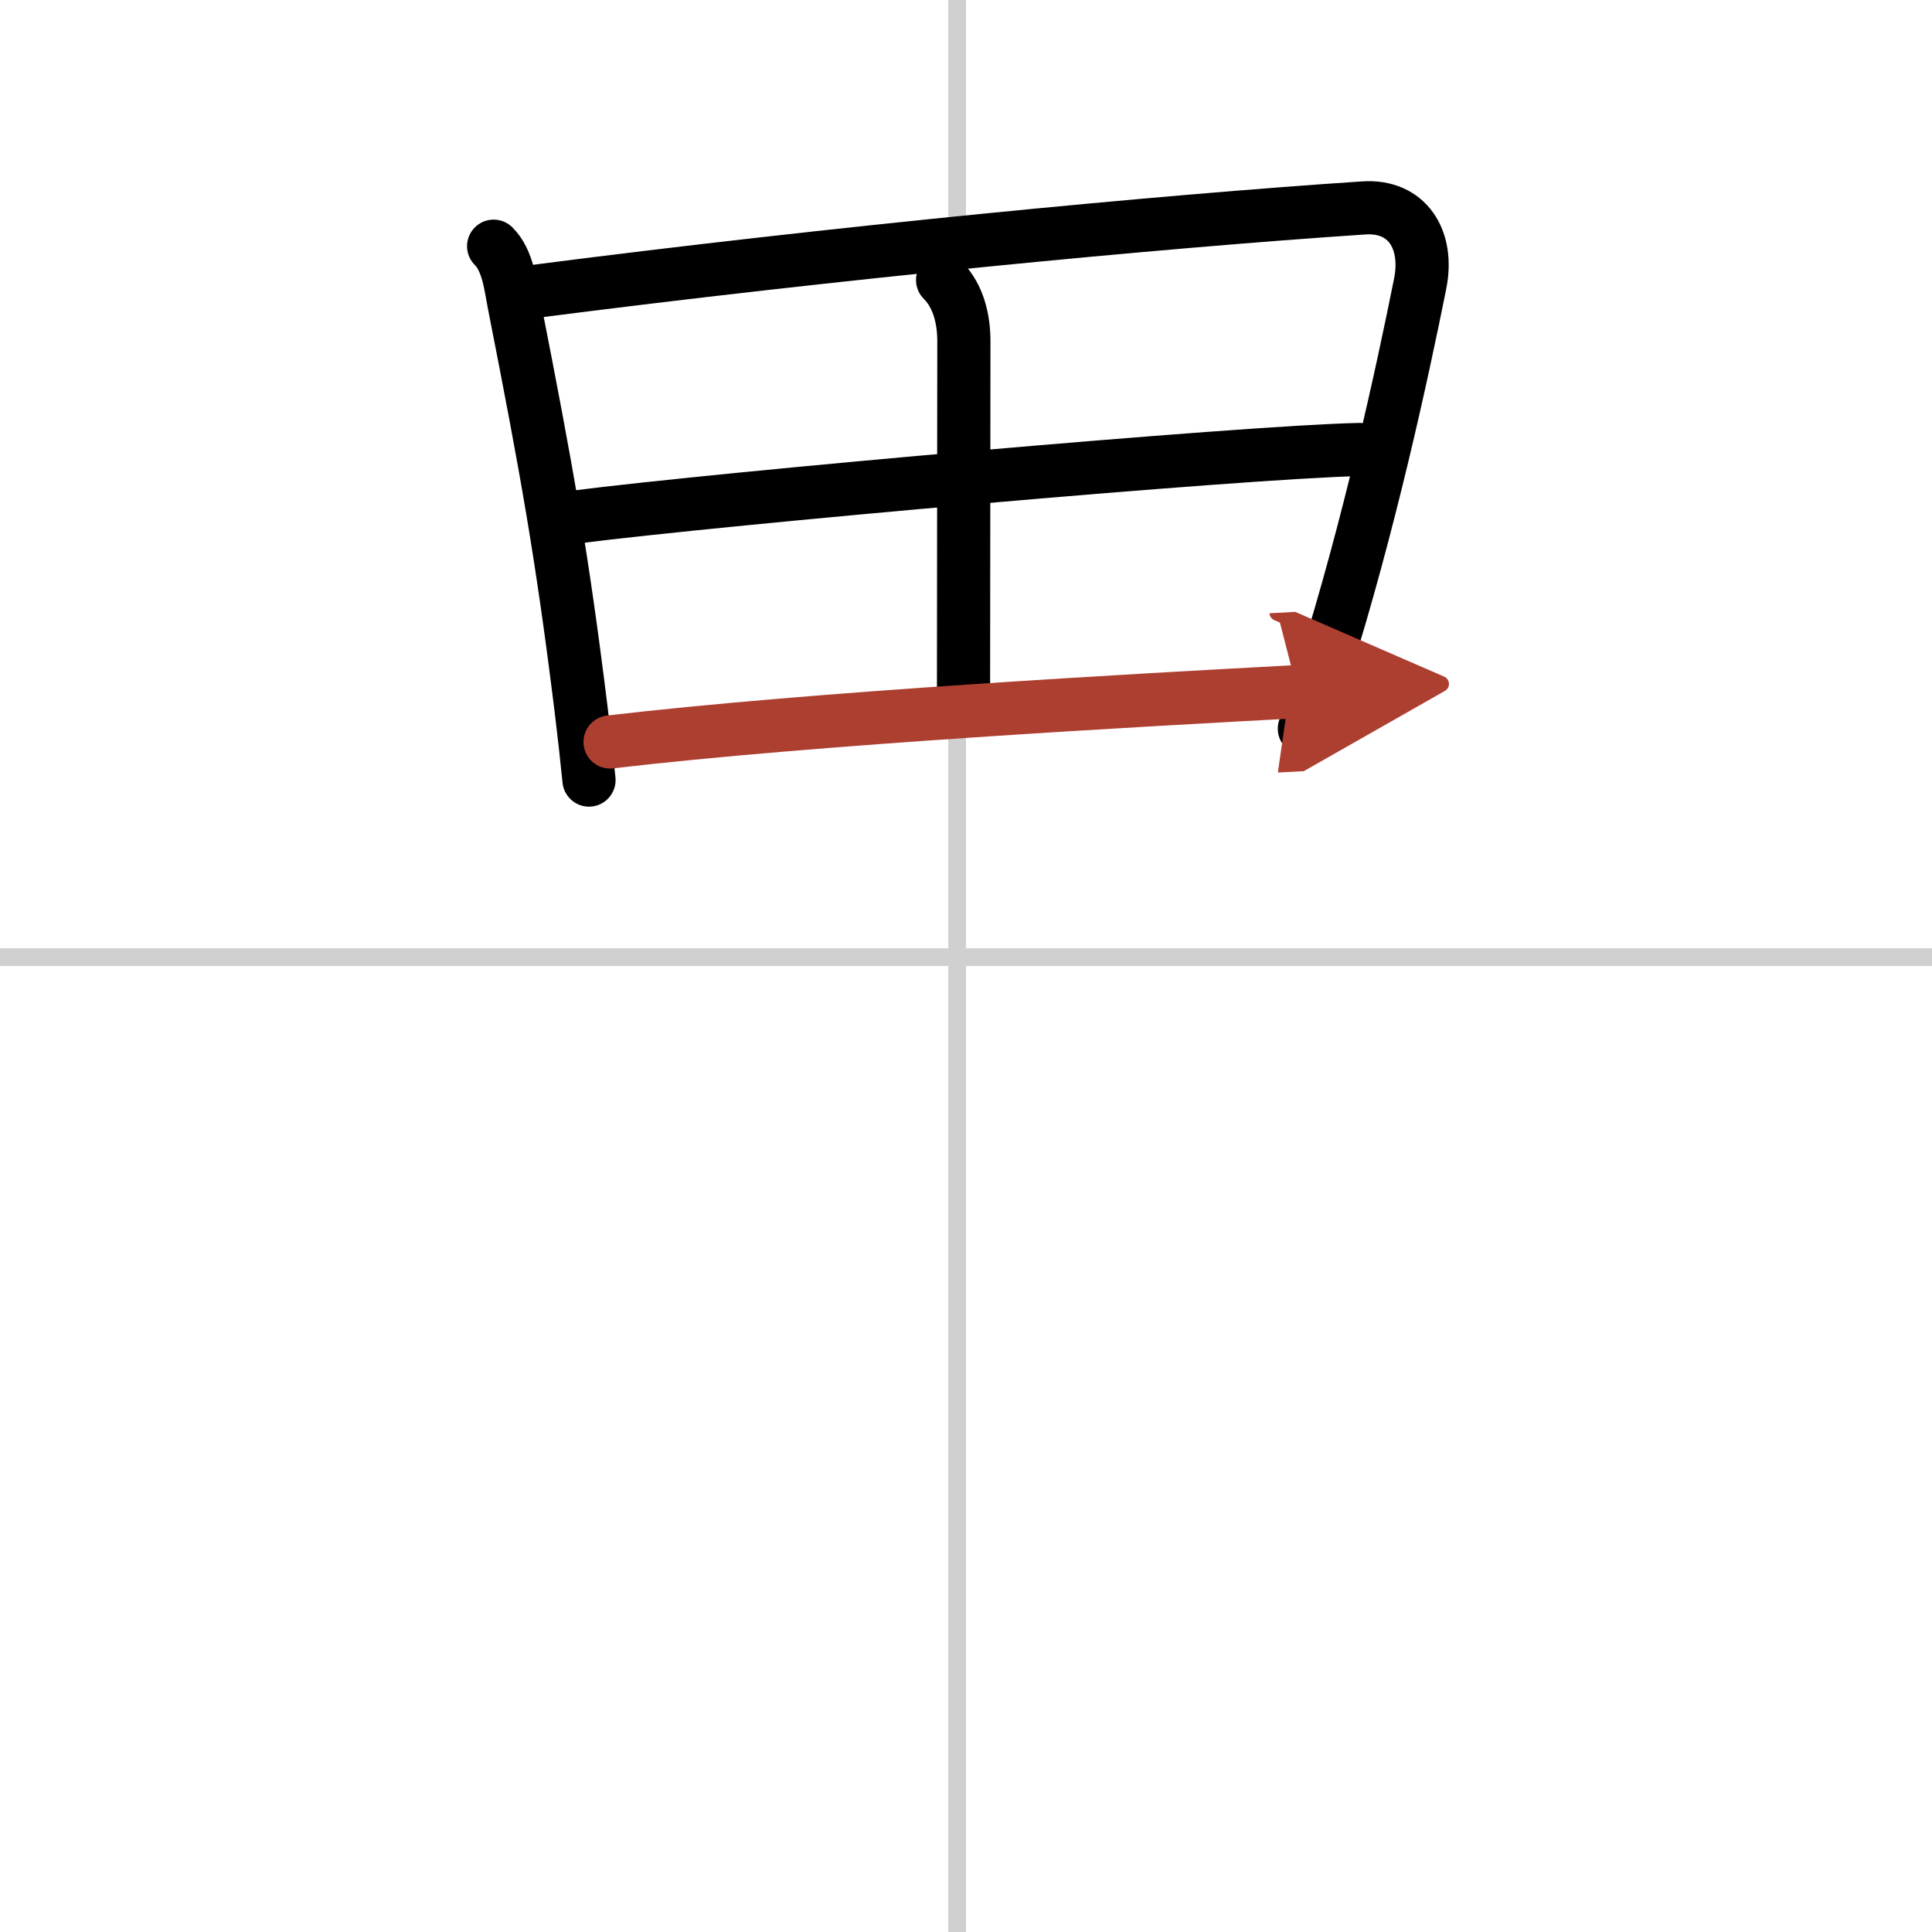
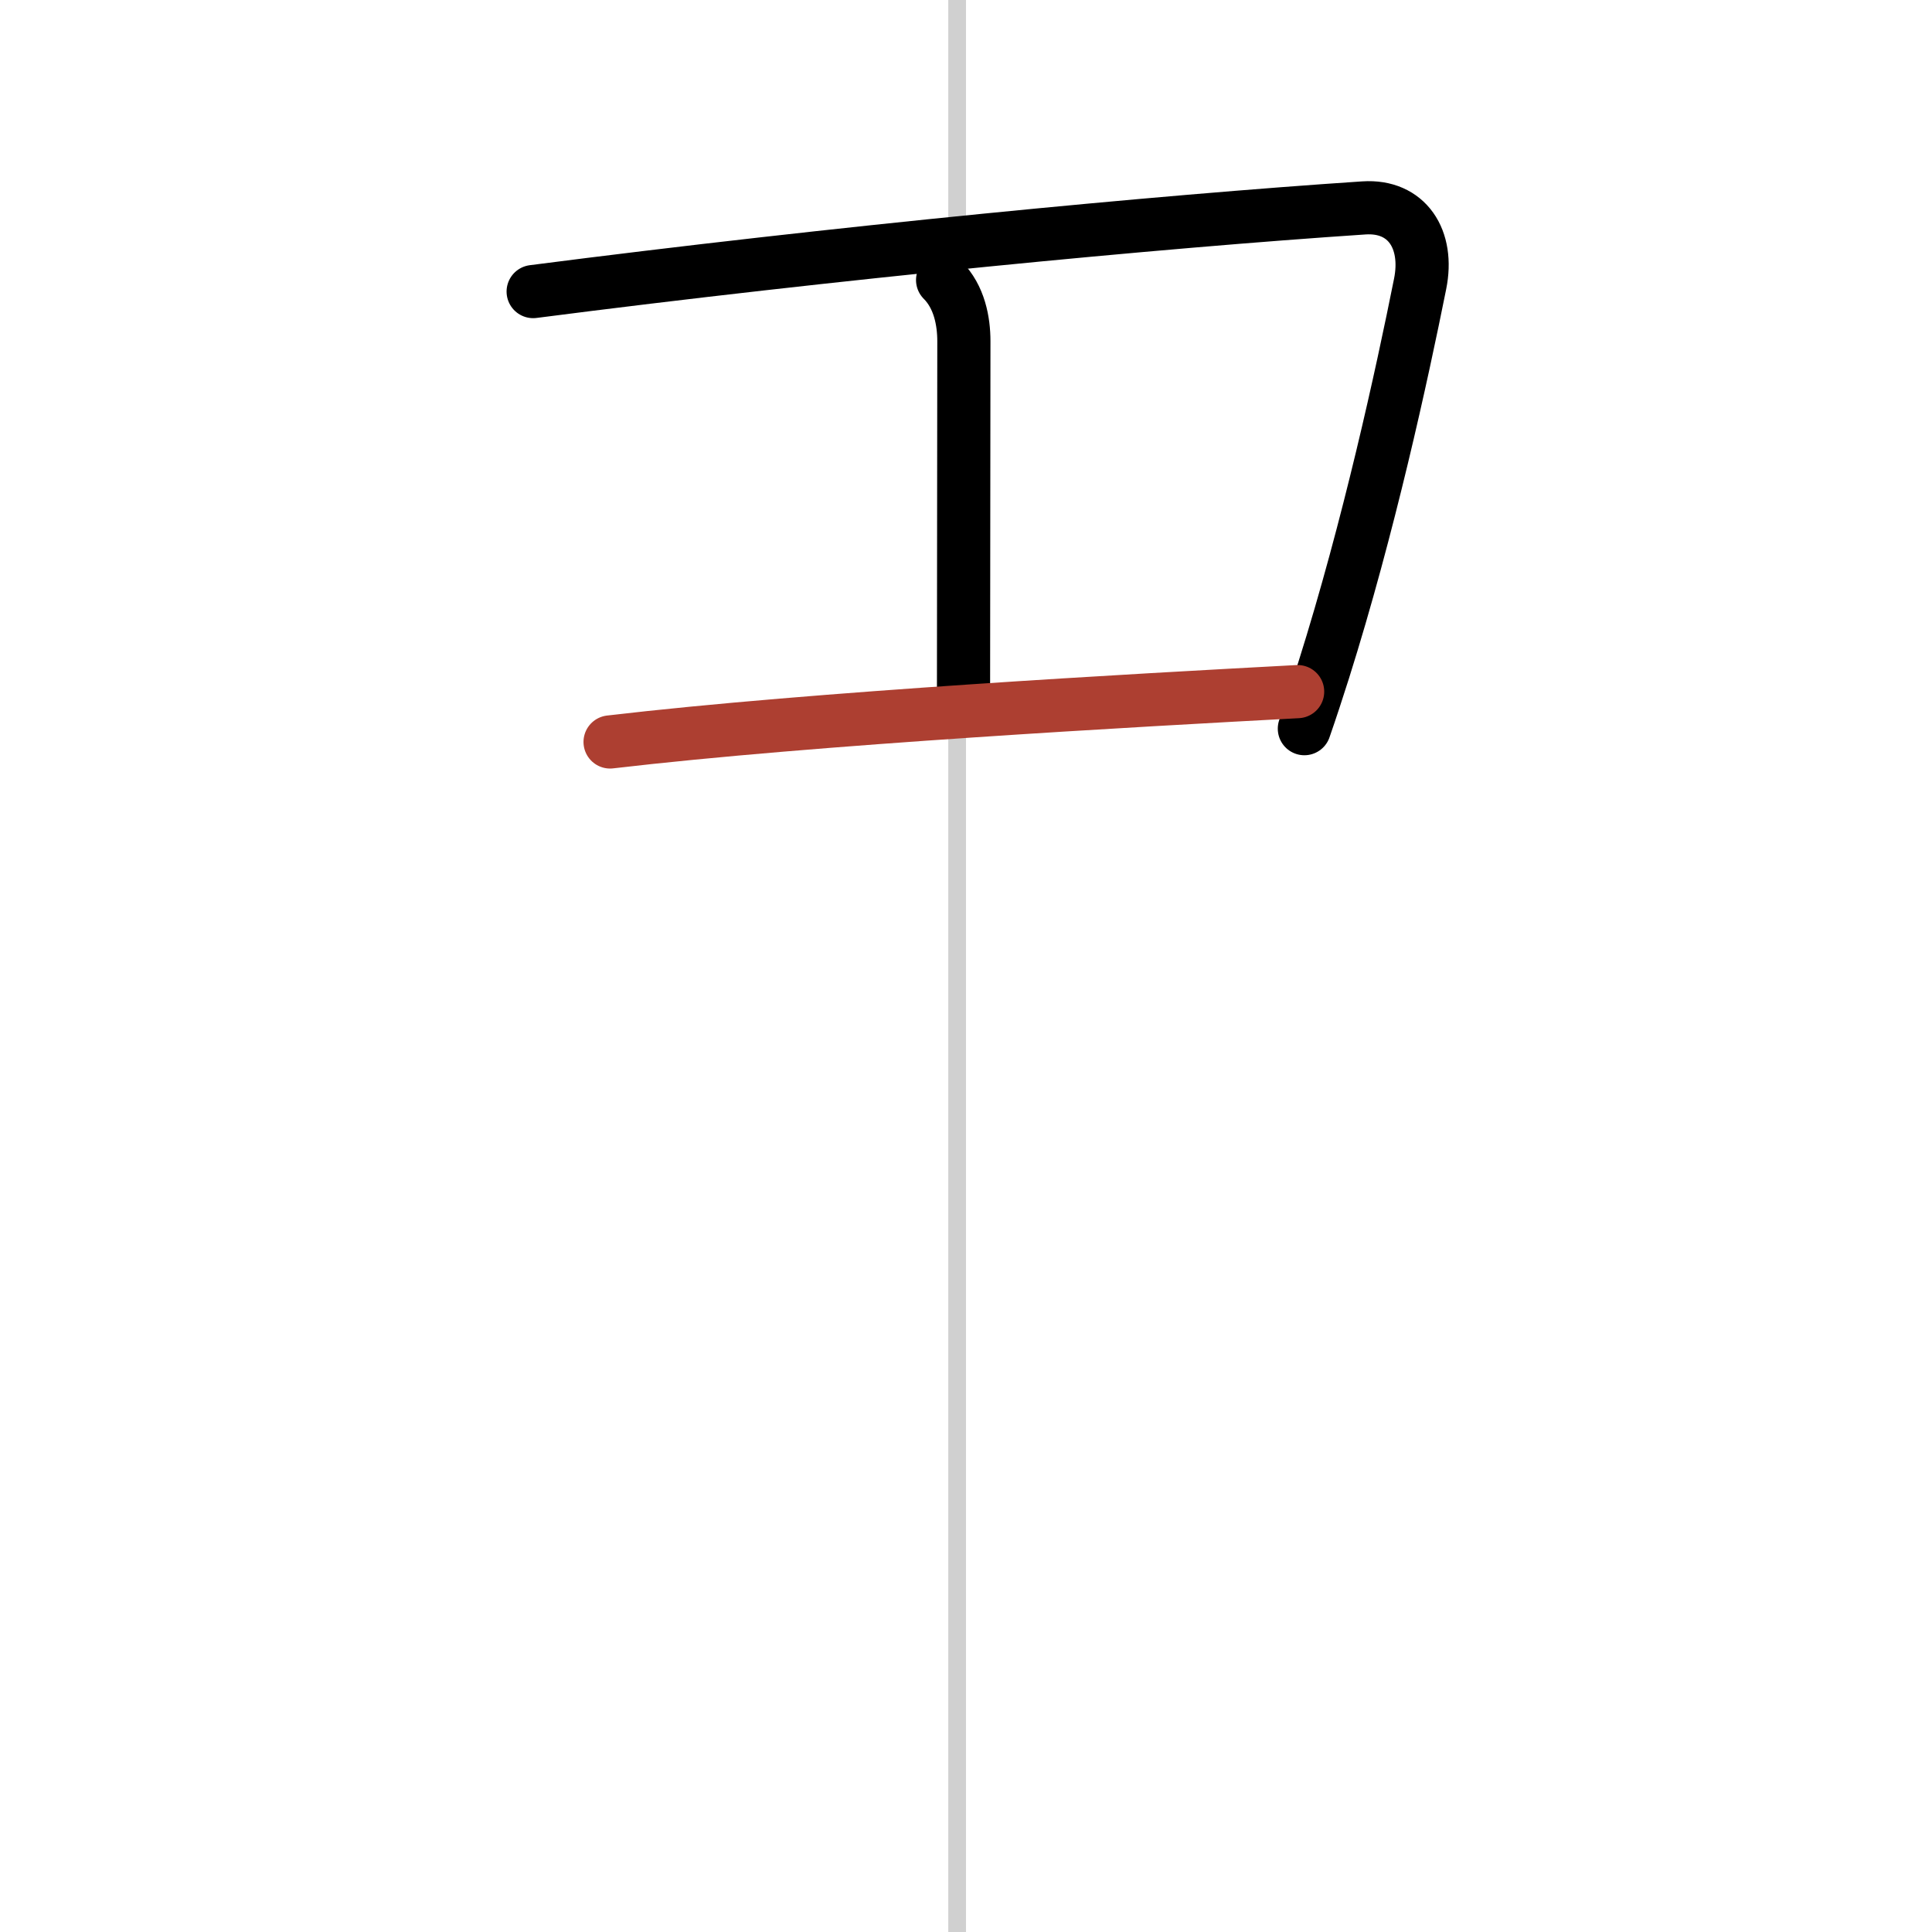
<svg xmlns="http://www.w3.org/2000/svg" width="400" height="400" viewBox="0 0 109 109">
  <defs>
    <marker id="a" markerWidth="4" orient="auto" refX="1" refY="5" viewBox="0 0 10 10">
-       <polyline points="0 0 10 5 0 10 1 5" fill="#ad3f31" stroke="#ad3f31" />
-     </marker>
+       </marker>
  </defs>
  <g fill="none" stroke="#000" stroke-linecap="round" stroke-linejoin="round" stroke-width="3">
-     <rect width="100%" height="100%" fill="#fff" stroke="#fff" />
    <line x1="54" x2="54" y2="109" stroke="#d0d0d0" stroke-width="1" />
-     <line x2="109" y1="54" y2="54" stroke="#d0d0d0" stroke-width="1" />
-     <path d="m27.85 13.89c0.82 0.82 0.95 2.23 1.15 3.24 1.87 9.5 2.71 14.21 3.78 22.85 0.17 1.38 0.32 2.74 0.45 4.03" />
    <path d="m30.08 16.45c17.04-2.2 35.29-3.95 46.87-4.72 2.43-0.16 3.68 1.77 3.17 4.29-1.03 5.14-2.89 13.7-5.44 21.79-0.35 1.1-0.71 2.21-1.09 3.3" />
    <path d="m53.18 15.8c0.95 0.95 1.2 2.33 1.2 3.45 0 6.99-0.02 12-0.02 19.76" />
-     <path d="m32.39 29.18c8.23-1.06 37.73-3.68 44.31-3.82" />
    <path d="M34.42,41.86C46,40.5,64.25,39.5,73.21,39.02" marker-end="url(#a)" stroke="#ad3f31" />
  </g>
</svg>